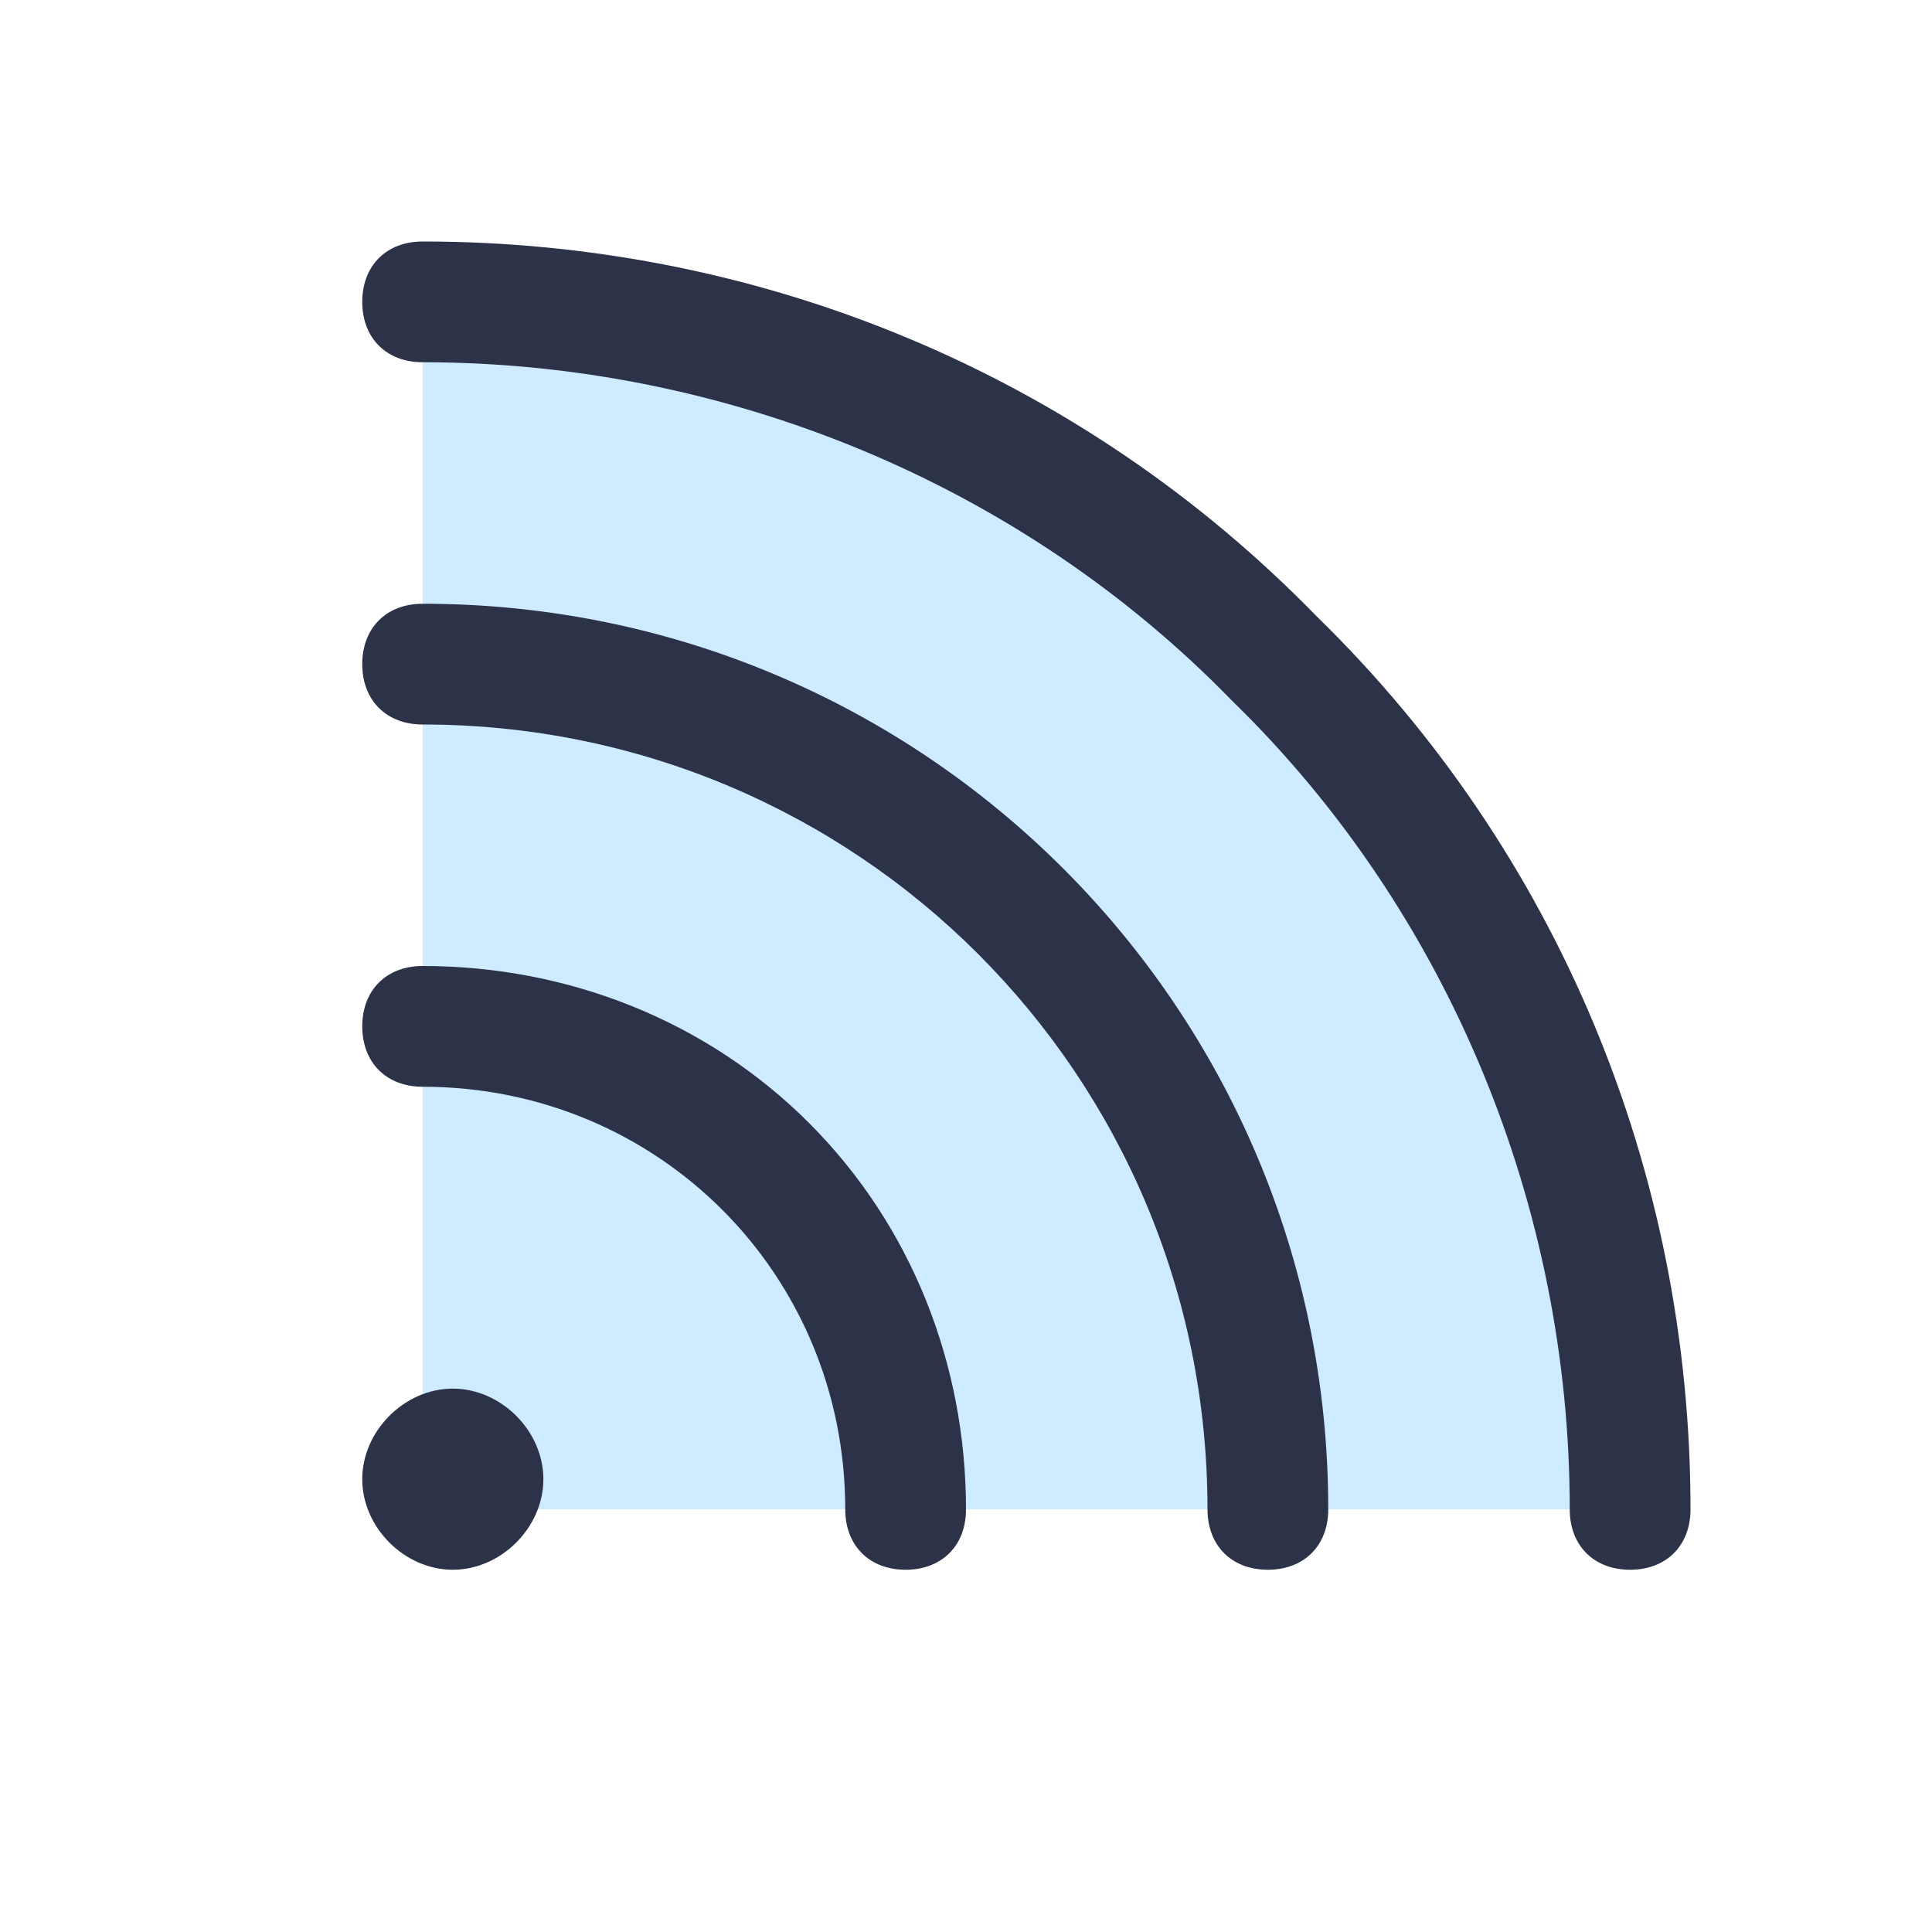
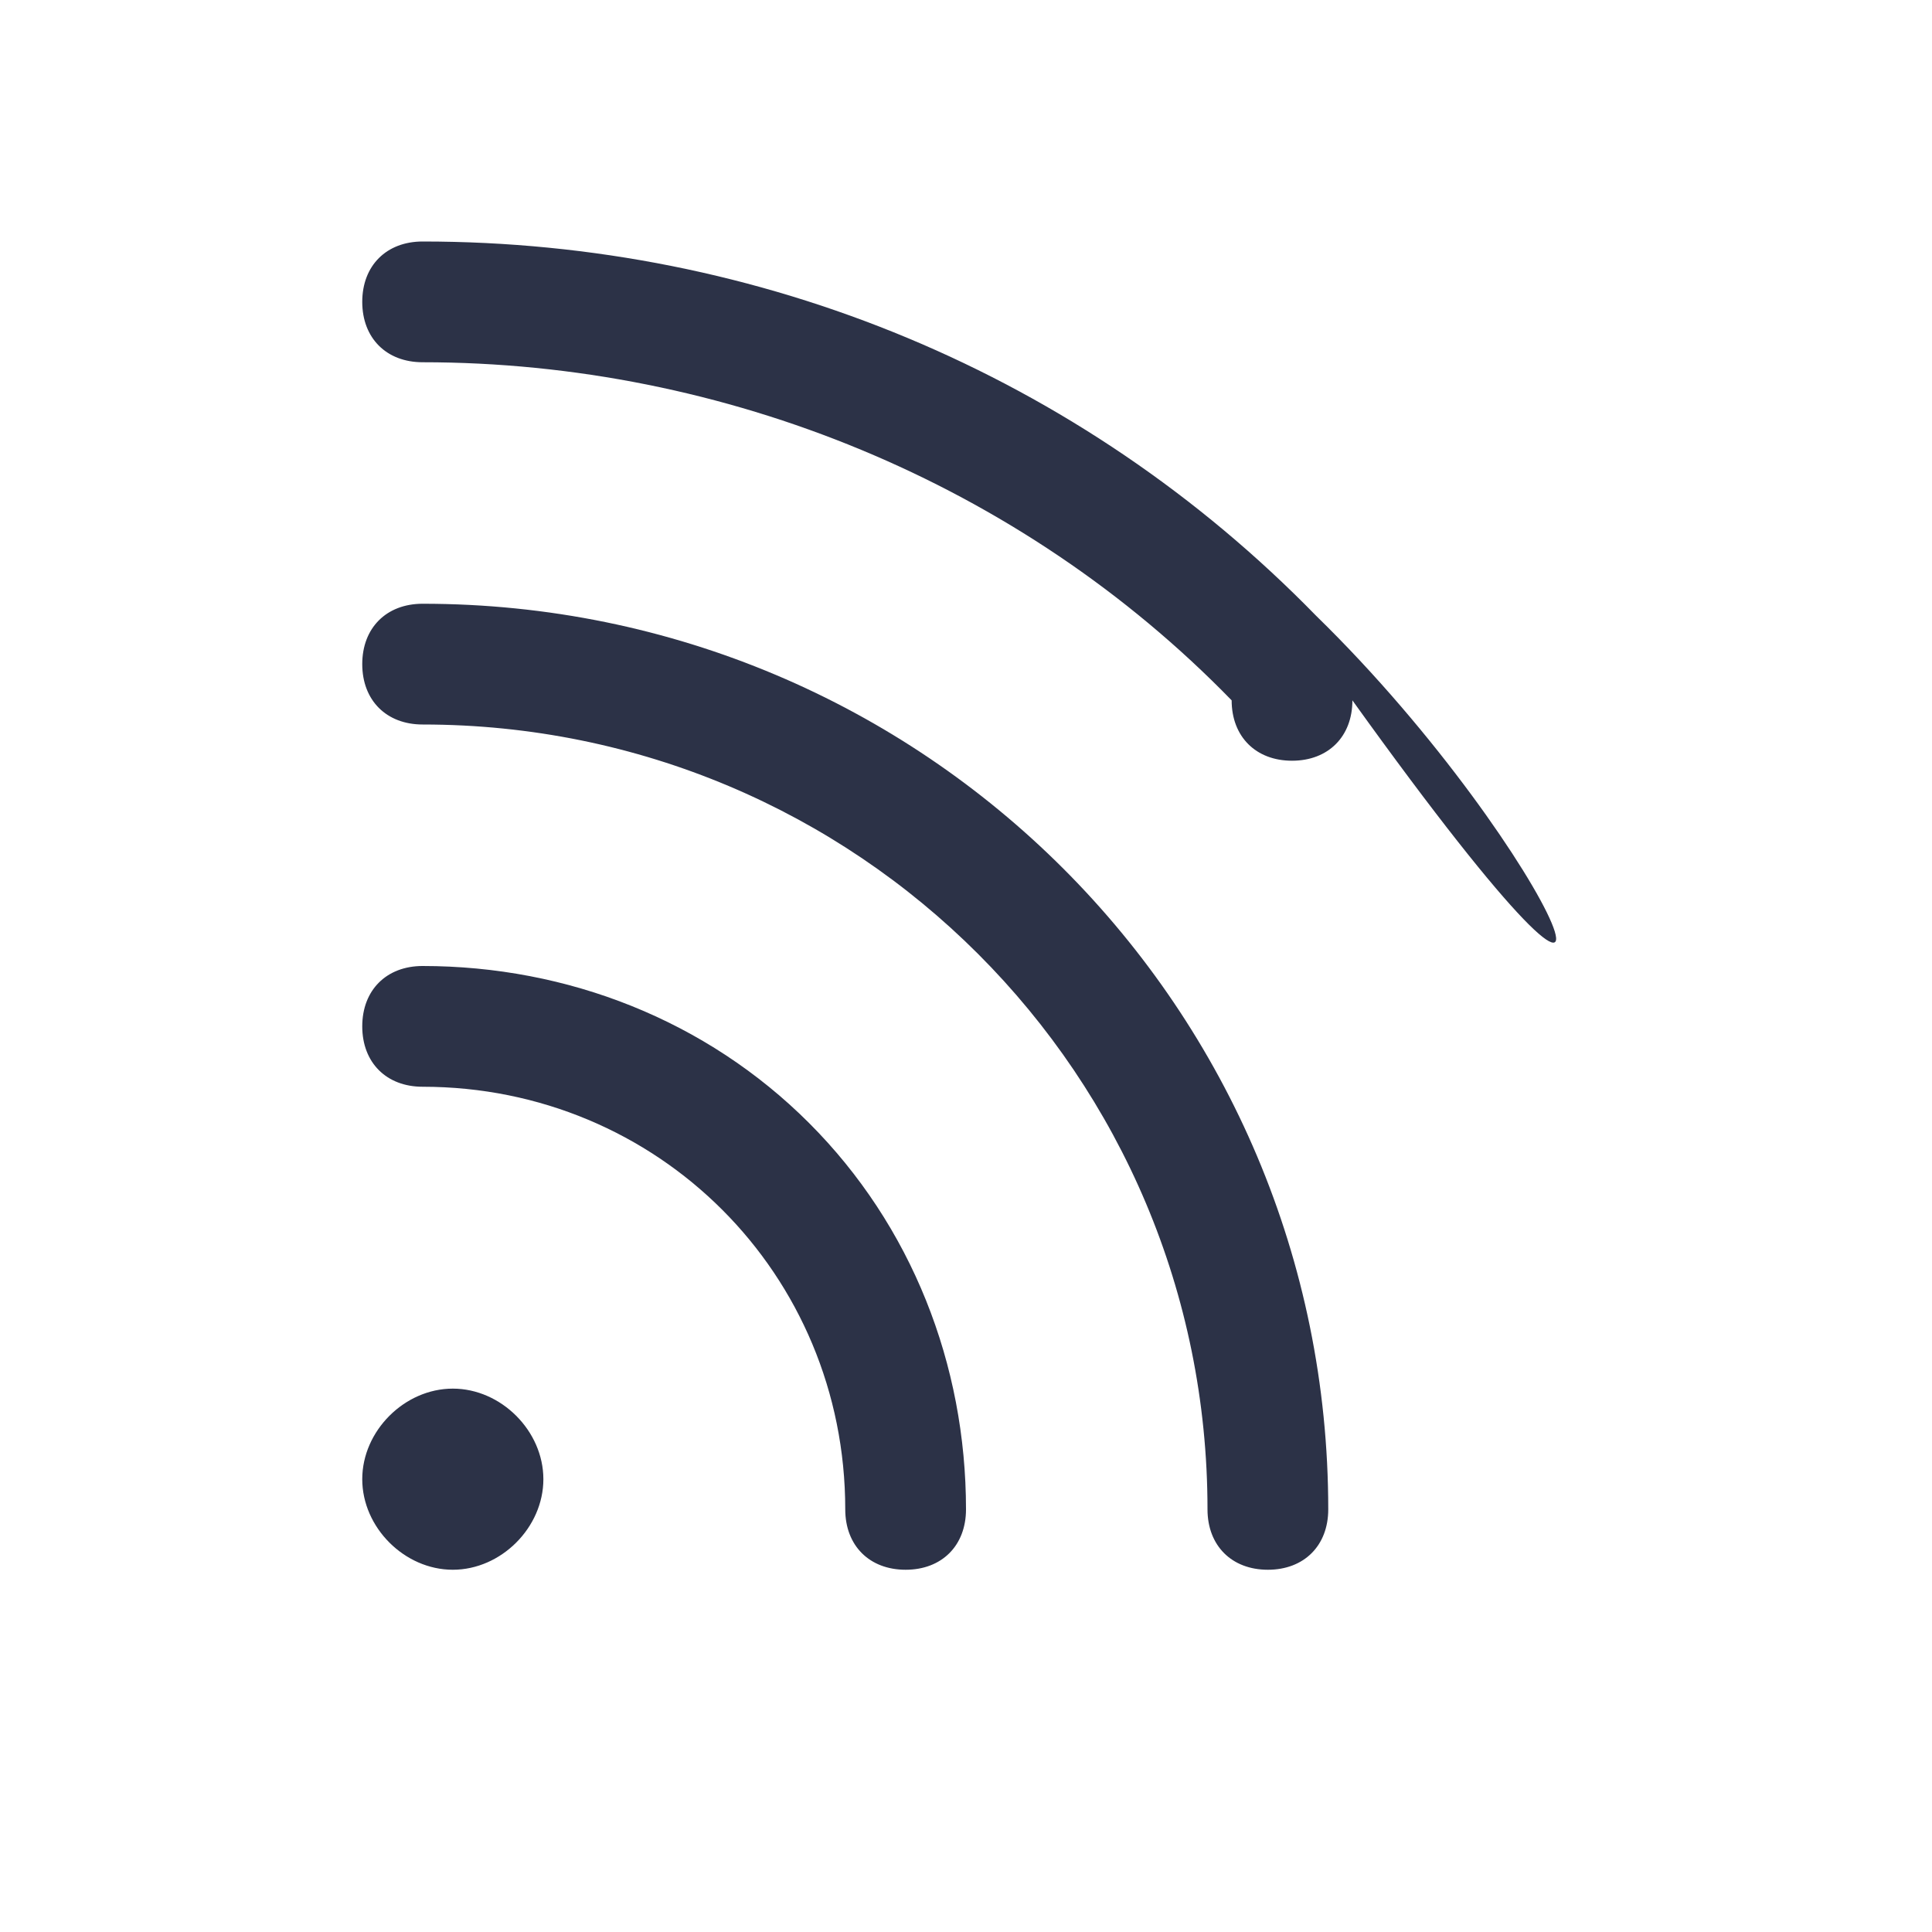
<svg xmlns="http://www.w3.org/2000/svg" id="Layer_1" x="0px" y="0px" viewBox="0 0 32 32" style="enable-background:new 0 0 32 32;" xml:space="preserve">
  <style type="text/css"> .st0{fill:#CFEBFF;} .st1{fill:#2C3247;}</style>
-   <path class="st0" d="M27,25H7V5C18,5,27,14,27,25z" />
-   <path class="st1" d="M13.4,18.6c1.7,1.7,2.6,4,2.6,6.4c0,0.6-0.4,1-1,1s-1-0.4-1-1c0-3.9-3.1-7-7-7c-0.6,0-1-0.4-1-1s0.4-1,1-1 C9.4,16,11.7,16.9,13.4,18.6z M7,10c-0.6,0-1,0.4-1,1s0.4,1,1,1c7.2,0,13,5.8,13,13c0,0.6,0.4,1,1,1s1-0.4,1-1C22,16.7,15.3,10,7,10 z M21.8,10.2C17.9,6.2,12.6,4,7,4C6.4,4,6,4.4,6,5s0.4,1,1,1c5,0,9.9,2,13.4,5.6C24,15.1,26,20,26,25c0,0.6,0.4,1,1,1s1-0.4,1-1 C28,19.4,25.8,14.1,21.8,10.2z M7.5,23C6.7,23,6,23.7,6,24.5S6.7,26,7.5,26S9,25.3,9,24.5S8.3,23,7.5,23z" />
+   <path class="st1" d="M13.4,18.6c1.7,1.7,2.6,4,2.6,6.4c0,0.6-0.4,1-1,1s-1-0.4-1-1c0-3.9-3.1-7-7-7c-0.6,0-1-0.4-1-1s0.4-1,1-1 C9.4,16,11.7,16.9,13.4,18.6z M7,10c-0.6,0-1,0.4-1,1s0.4,1,1,1c7.2,0,13,5.8,13,13c0,0.6,0.4,1,1,1s1-0.4,1-1C22,16.7,15.3,10,7,10 z M21.8,10.2C17.9,6.2,12.6,4,7,4C6.4,4,6,4.4,6,5s0.4,1,1,1c5,0,9.9,2,13.4,5.6c0,0.6,0.4,1,1,1s1-0.4,1-1 C28,19.4,25.8,14.1,21.8,10.2z M7.5,23C6.7,23,6,23.7,6,24.5S6.7,26,7.5,26S9,25.3,9,24.5S8.3,23,7.5,23z" />
</svg>